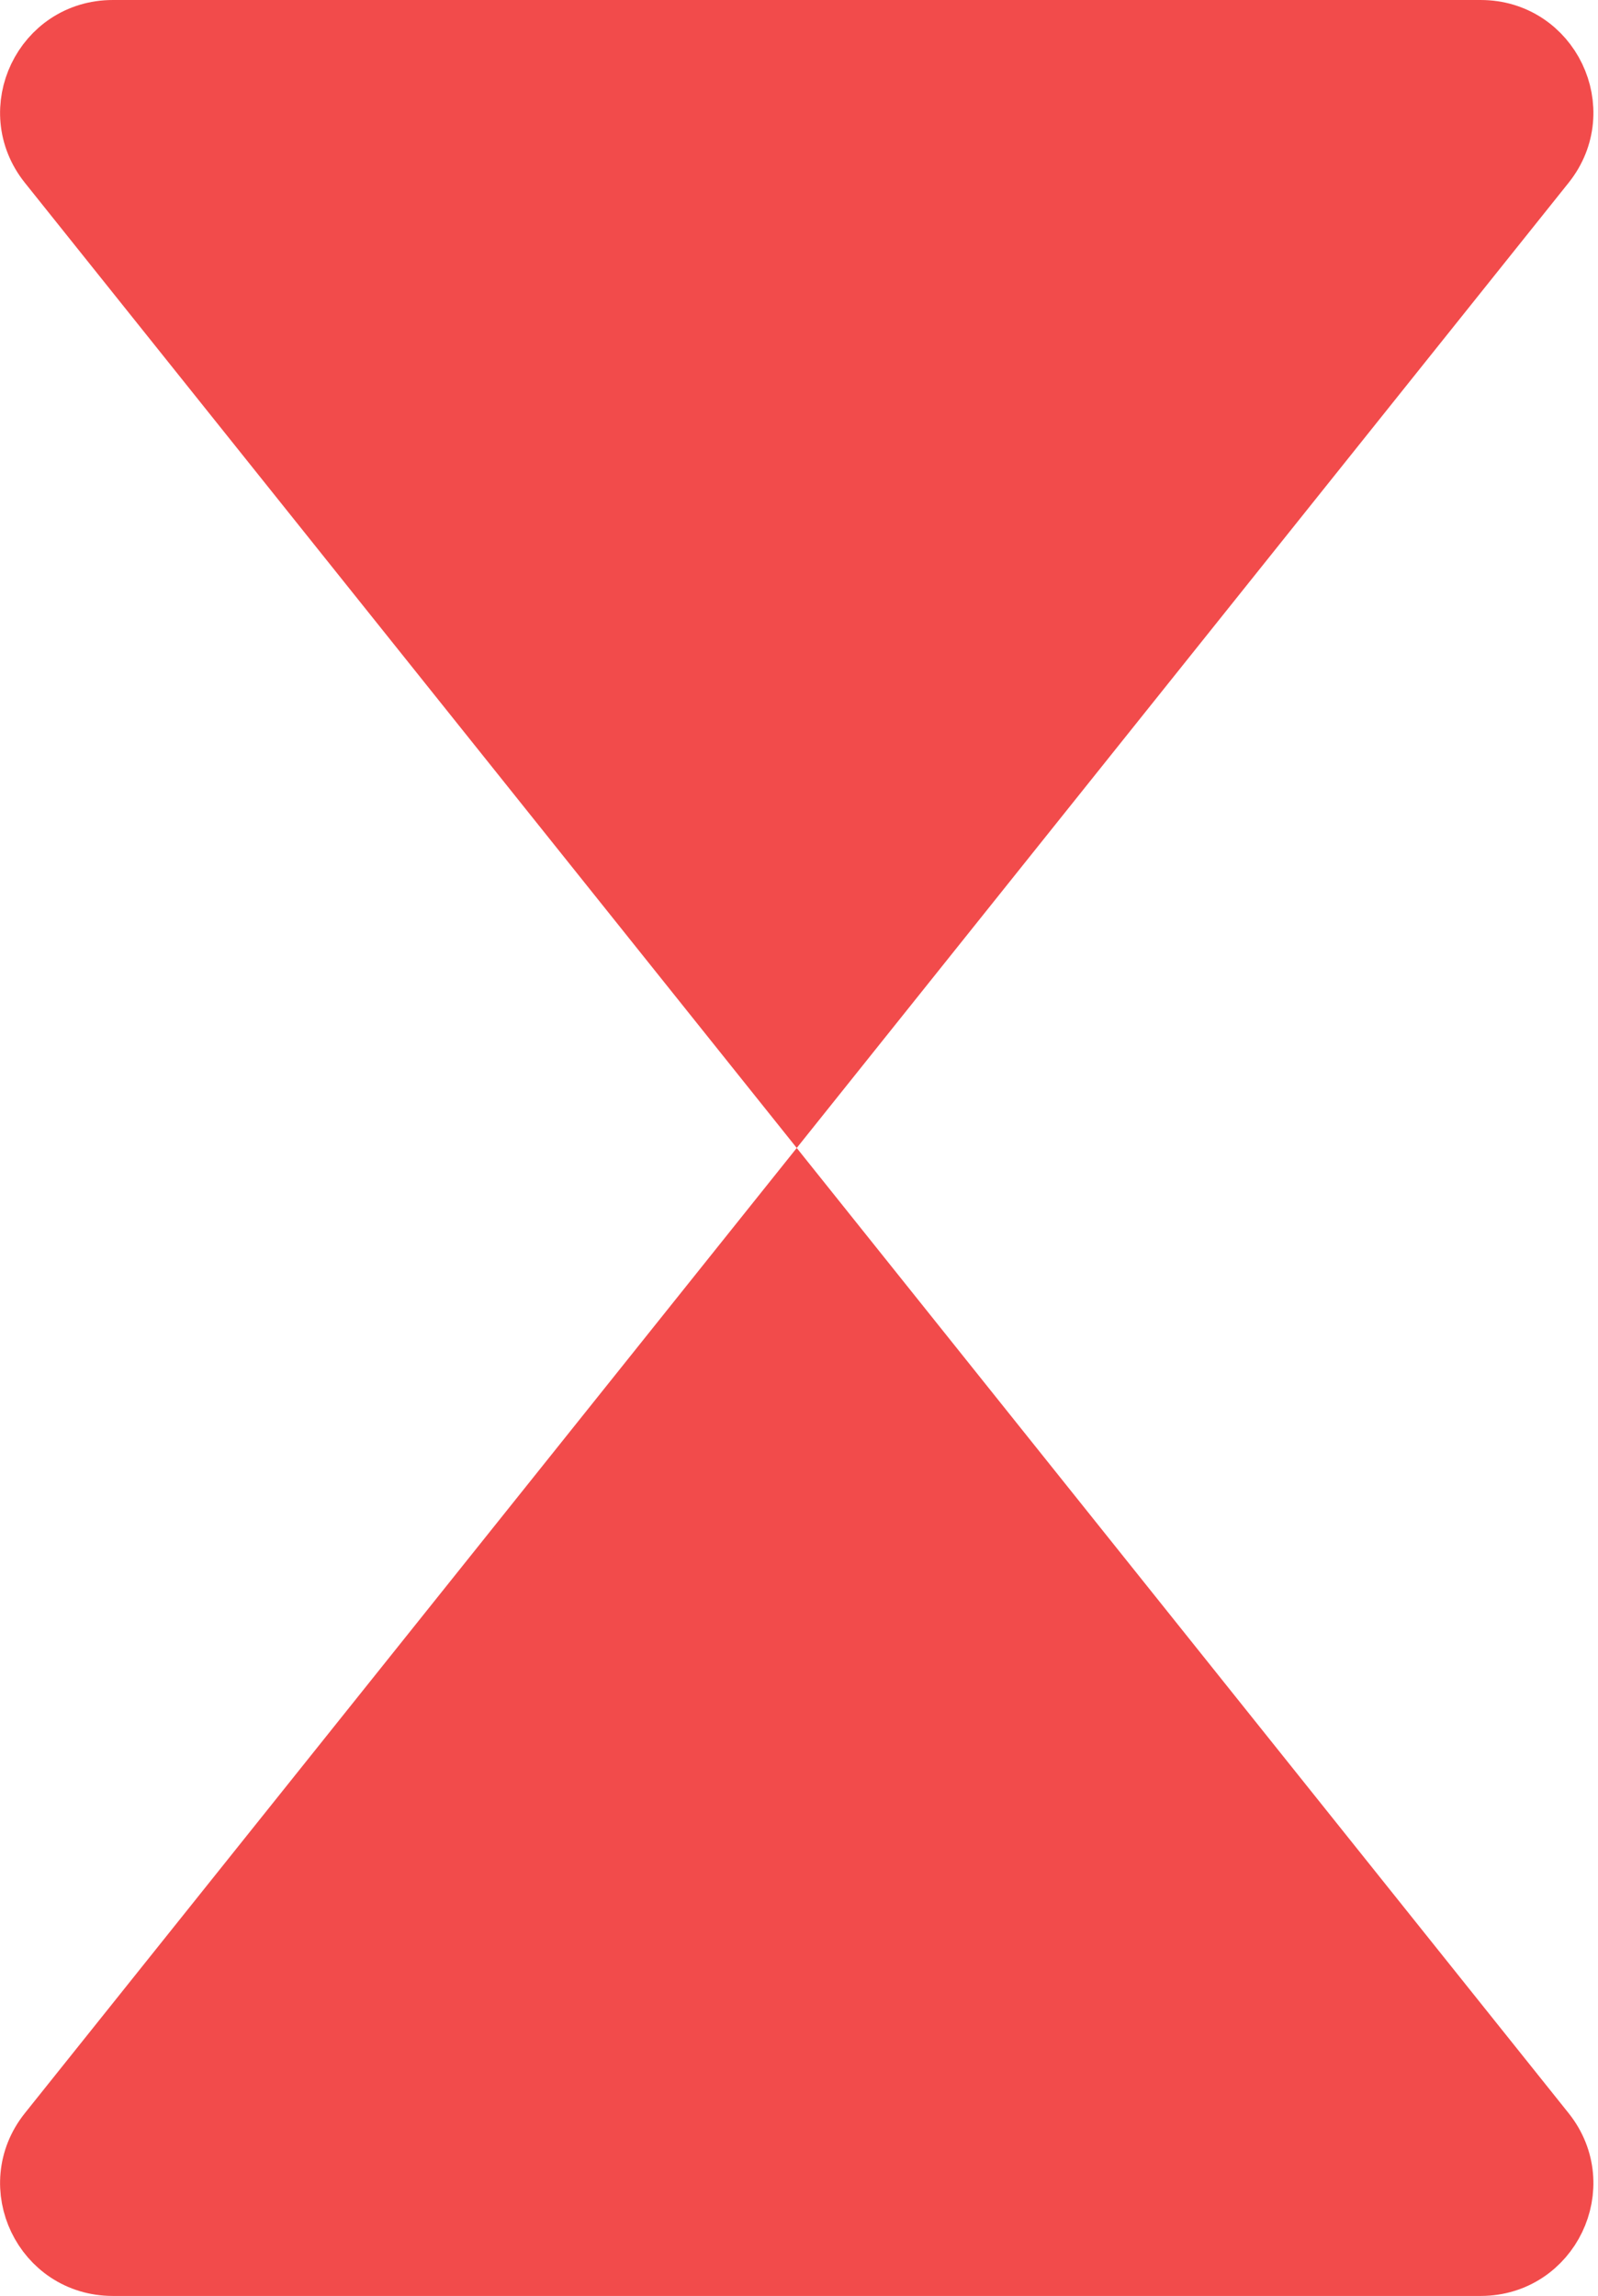
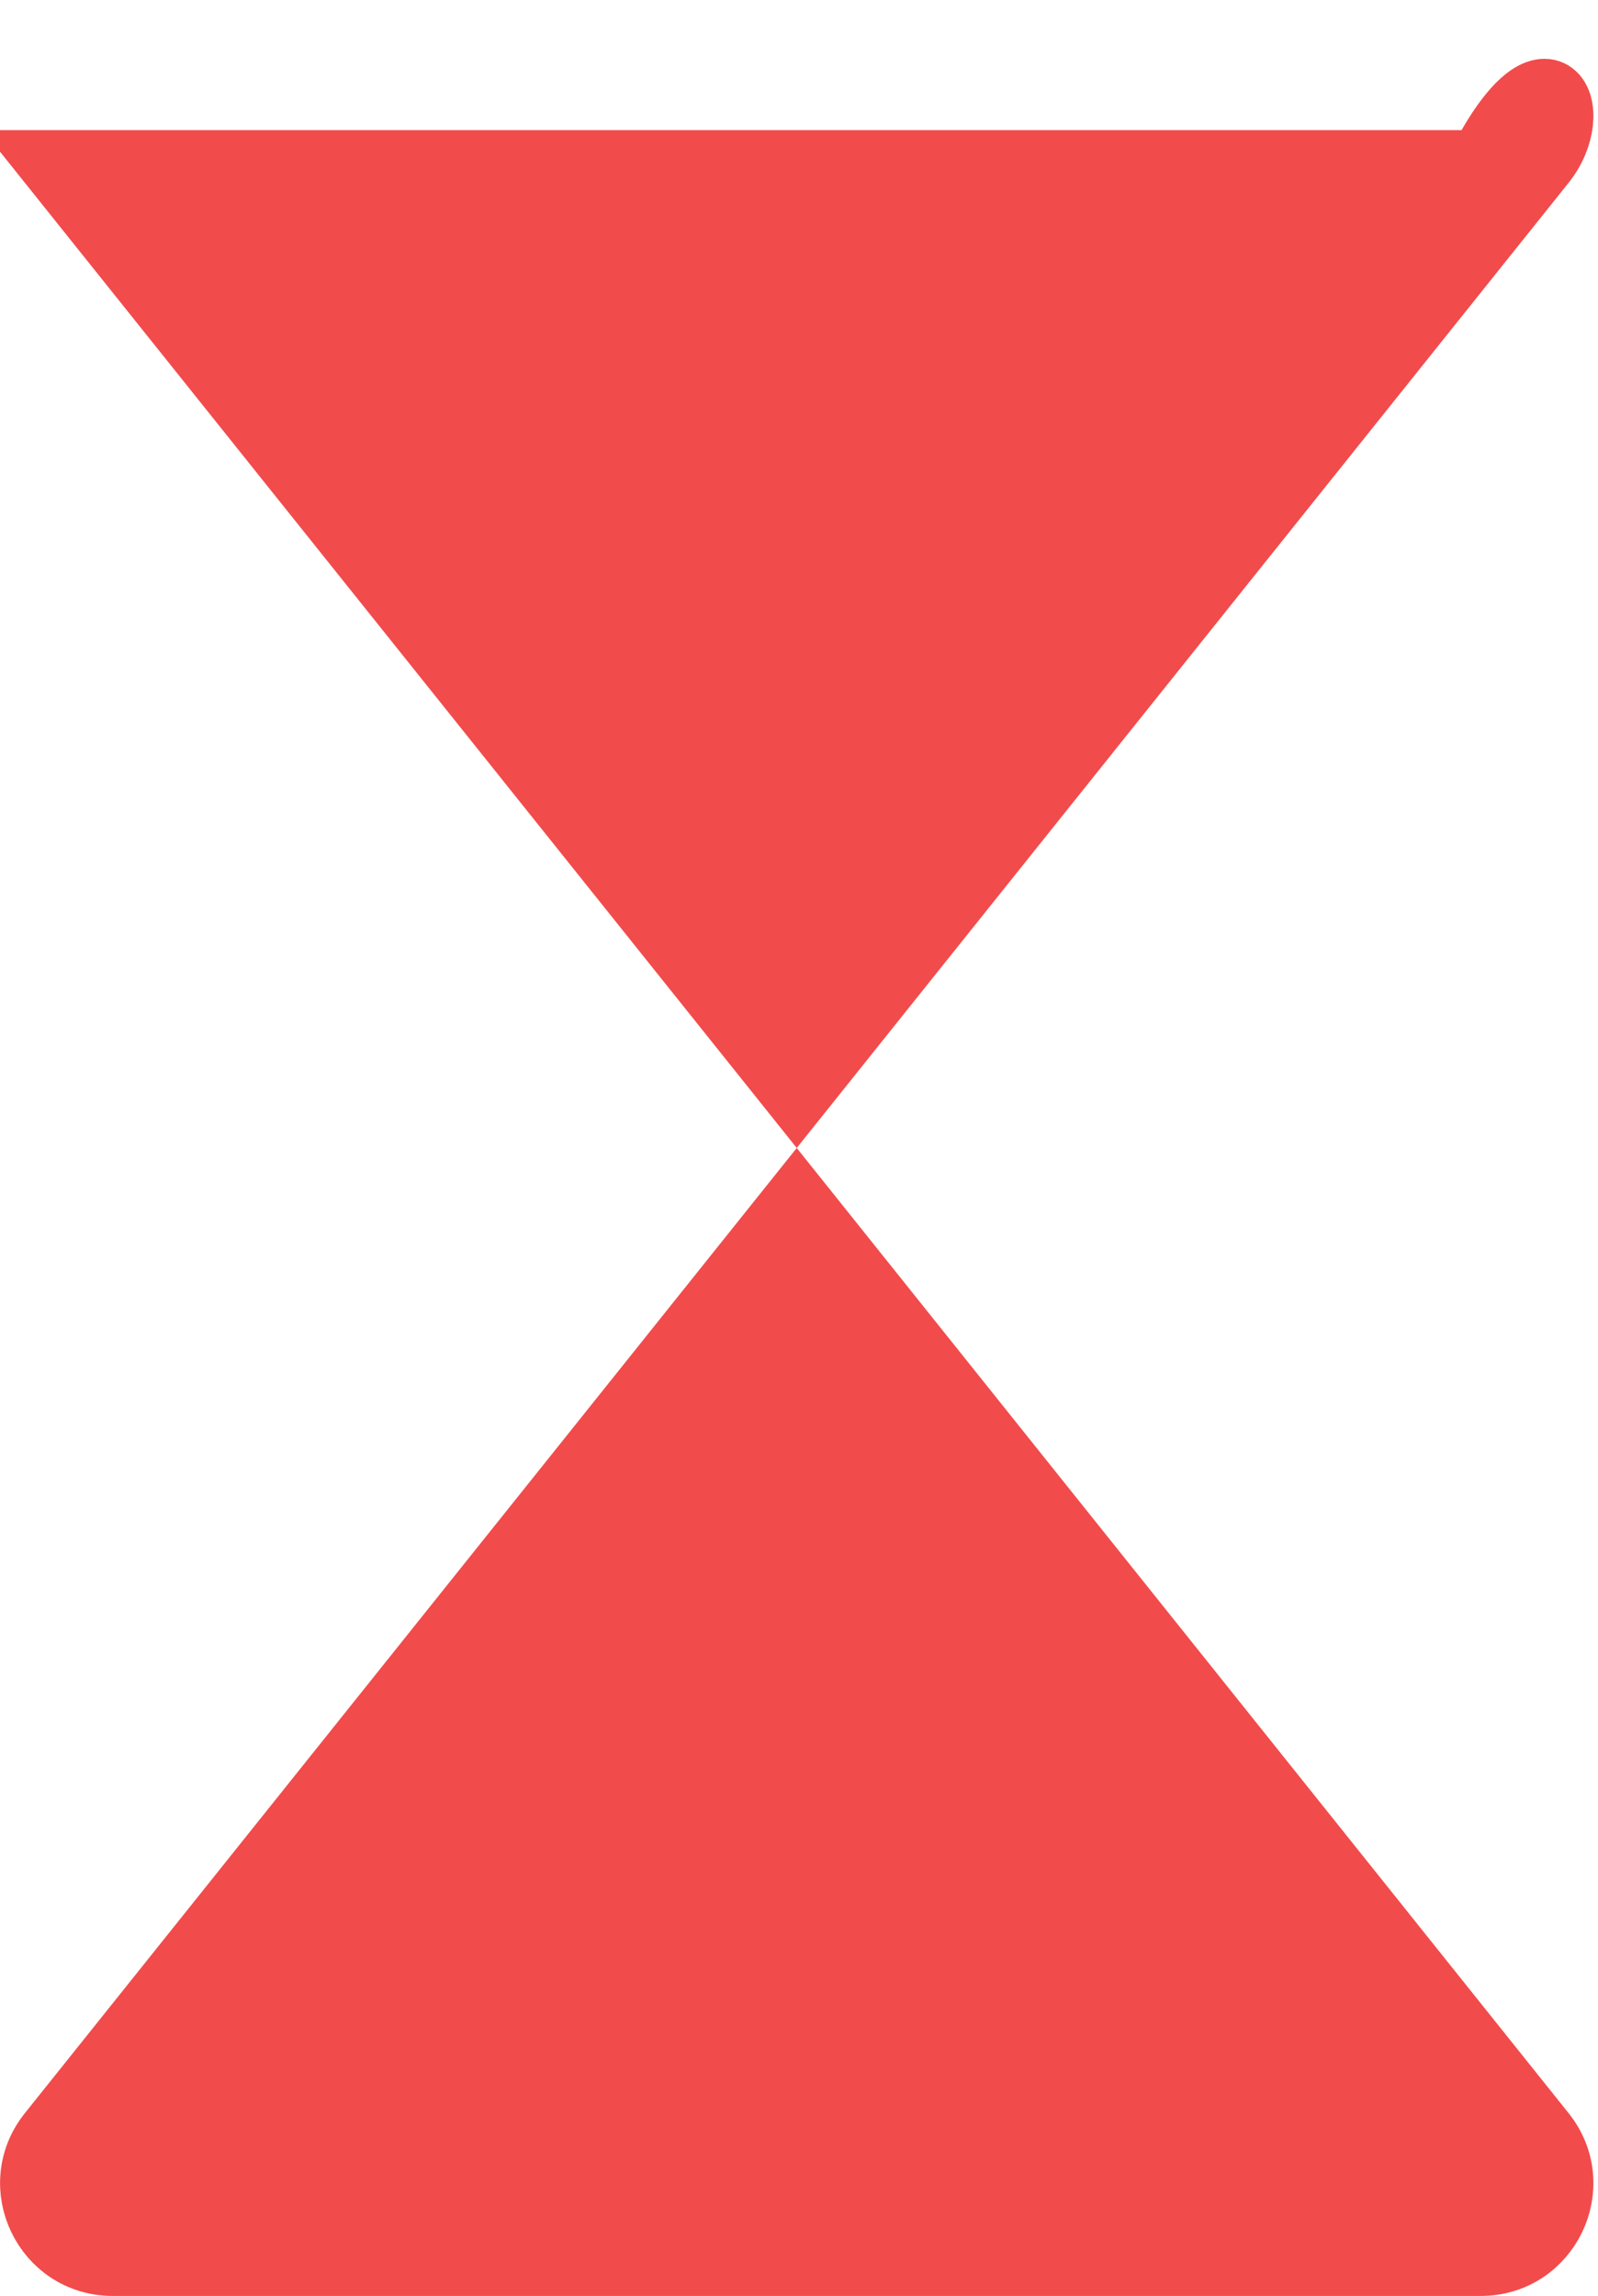
<svg xmlns="http://www.w3.org/2000/svg" width="165" height="237" viewBox="0 0 165 237" fill="none">
-   <path d="M5.178 220.222L82.266 123.854L159.355 220.222C163.686 225.636 159.831 233.656 152.898 233.656H11.635C4.702 233.656 0.847 225.636 5.178 220.222ZM82.266 113.146L5.178 16.778C0.847 11.364 4.702 3.344 11.635 3.344H152.898C159.831 3.344 163.686 11.364 159.355 16.778L82.266 113.146Z" fill="#F24B4B" stroke="#F24B4B" stroke-width="6.687" />
+   <path d="M5.178 220.222L82.266 123.854L159.355 220.222C163.686 225.636 159.831 233.656 152.898 233.656H11.635C4.702 233.656 0.847 225.636 5.178 220.222ZM82.266 113.146L5.178 16.778H152.898C159.831 3.344 163.686 11.364 159.355 16.778L82.266 113.146Z" fill="#F24B4B" stroke="#F24B4B" stroke-width="6.687" />
</svg>